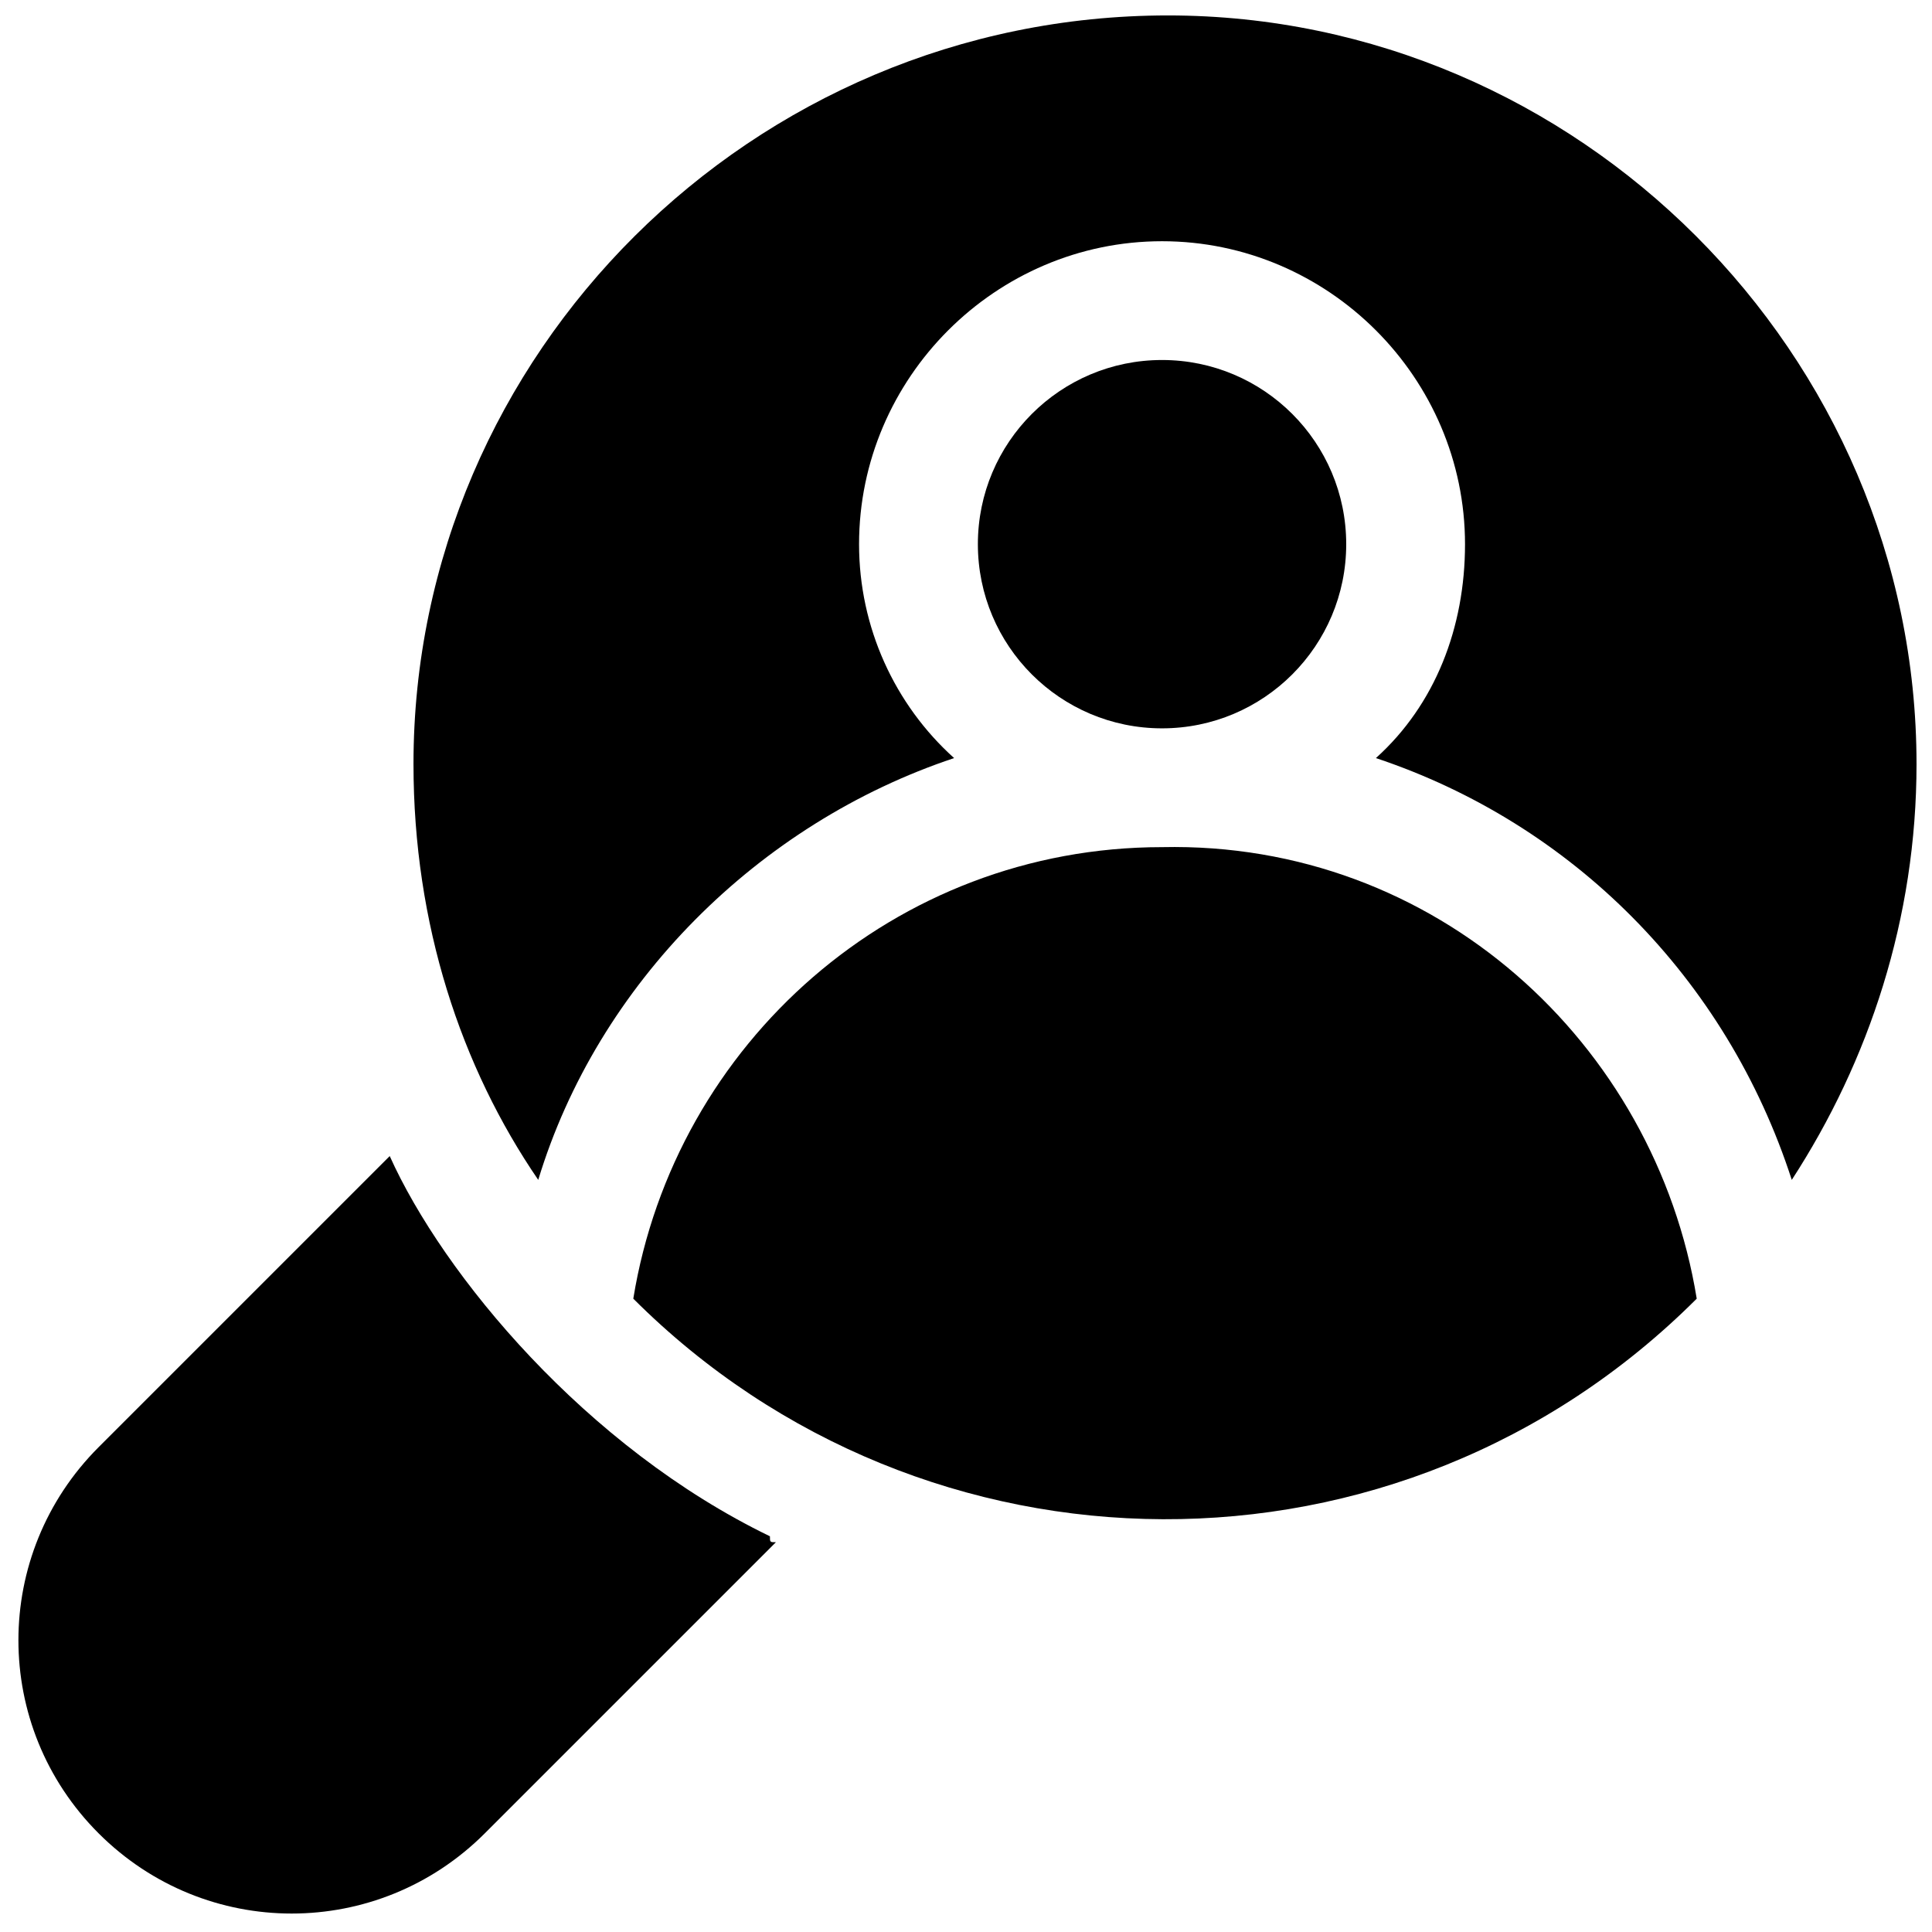
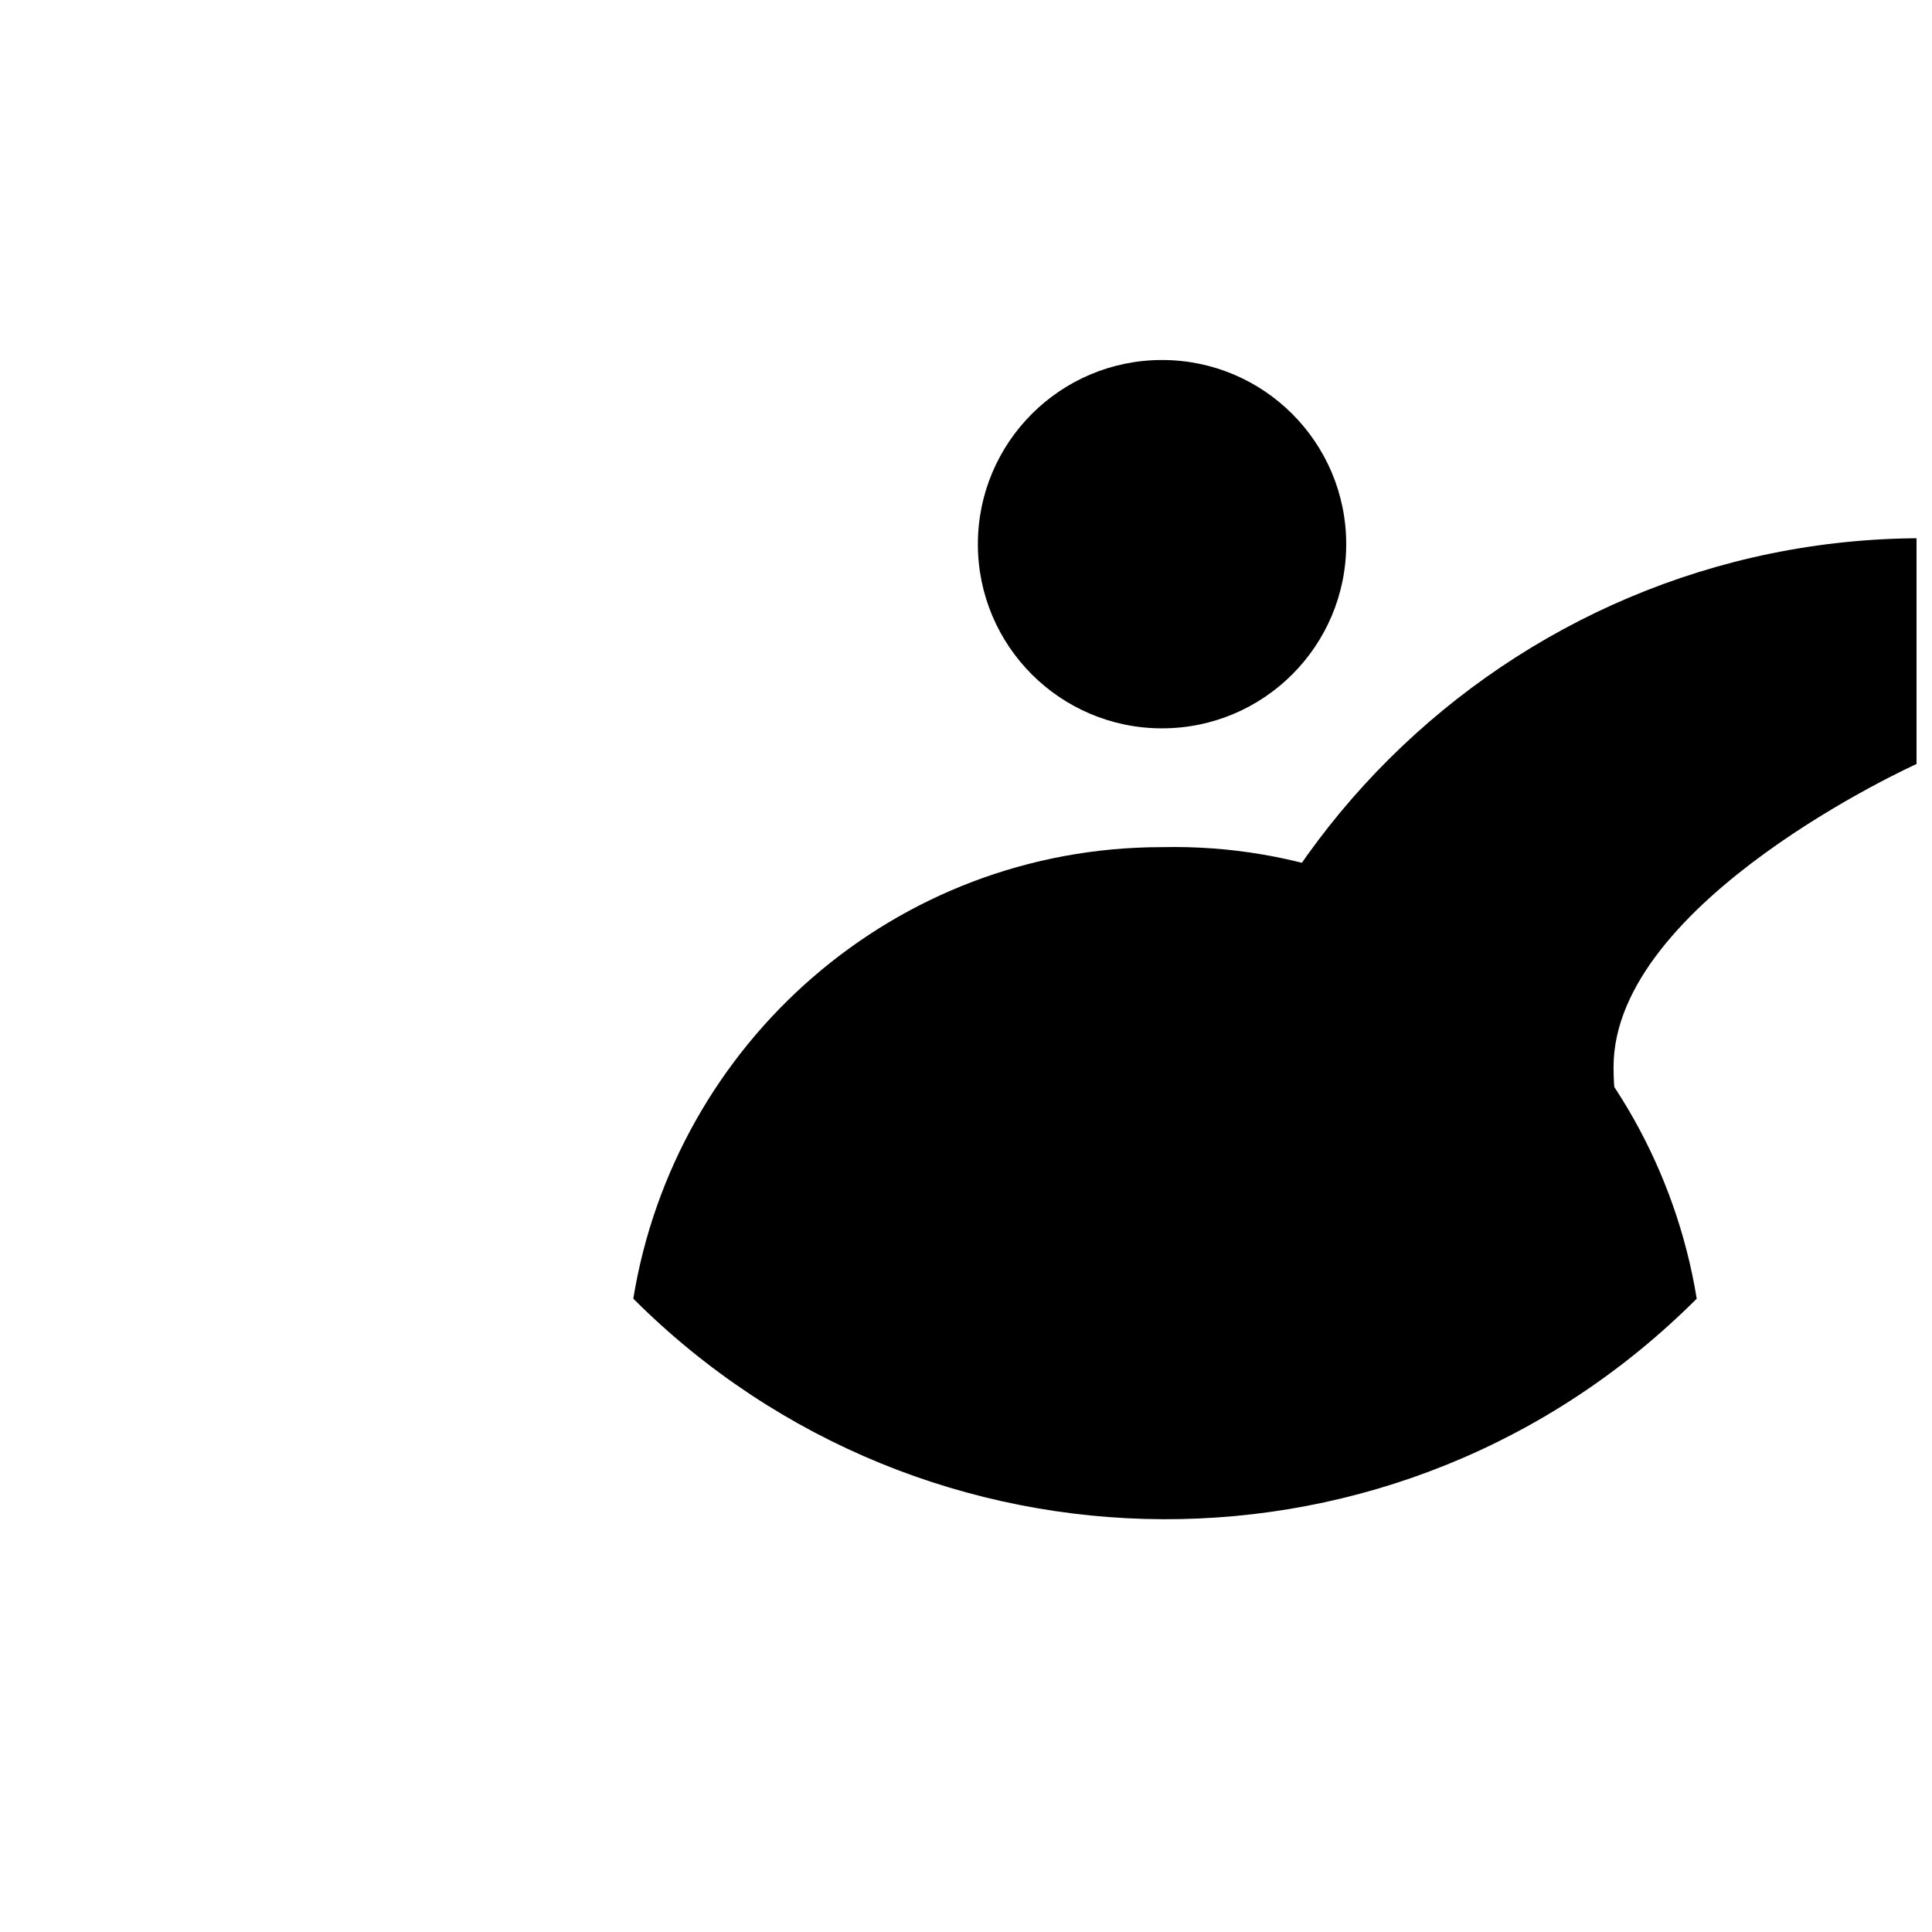
<svg xmlns="http://www.w3.org/2000/svg" width="800px" height="800px" version="1.1" viewBox="144 144 512 512">
  <defs>
    <clipPath id="b">
      <path d="m253 148.09h398.9v308.91h-398.9z" />
    </clipPath>
    <clipPath id="a">
      <path d="m148.09 450h201.91v201.9h-201.91z" />
    </clipPath>
  </defs>
  <path d="m593.65 488.16c-78.719 78.719-204.67 77.145-281.82 0 11.02-67.699 69.273-119.66 140.12-119.66 72.426-1.57 130.68 51.957 141.7 119.66z" />
  <path d="m500.76 288.21c0 26.957-21.852 48.809-48.809 48.809-26.953 0-48.805-21.852-48.805-48.809 0-26.953 21.852-48.805 48.805-48.805 26.957 0 48.809 21.852 48.809 48.805" />
  <g clip-path="url(#b)">
-     <path d="m651.9 346.47c0 40.934-12.594 78.719-33.062 110.21-17.32-53.531-58.254-94.465-110.21-111.78 15.742-14.168 23.617-34.637 23.617-56.68 0-44.082-36.211-80.293-80.293-80.293s-80.293 36.211-80.293 80.293c0 22.043 9.445 42.508 25.191 56.68-51.957 17.32-94.465 59.828-110.21 111.78-20.469-29.914-33.062-67.699-33.062-110.21-0.008-108.63 89.734-198.38 199.94-198.38 108.64 0 198.38 89.742 198.38 198.38z" />
+     <path d="m651.9 346.47s-80.293 36.211-80.293 80.293c0 22.043 9.445 42.508 25.191 56.68-51.957 17.32-94.465 59.828-110.21 111.78-20.469-29.914-33.062-67.699-33.062-110.21-0.008-108.63 89.734-198.38 199.94-198.38 108.64 0 198.38 89.742 198.38 198.38z" />
  </g>
  <g clip-path="url(#a)">
-     <path d="m349.62 552.71-77.145 77.145c-28.34 28.34-73.996 28.34-102.34 0-28.34-28.34-28.34-73.996 0-102.34l77.145-77.145c14.168 31.488 51.957 77.145 100.76 100.76 0 1.574 0 1.574 1.574 1.574z" />
-   </g>
+     </g>
</svg>